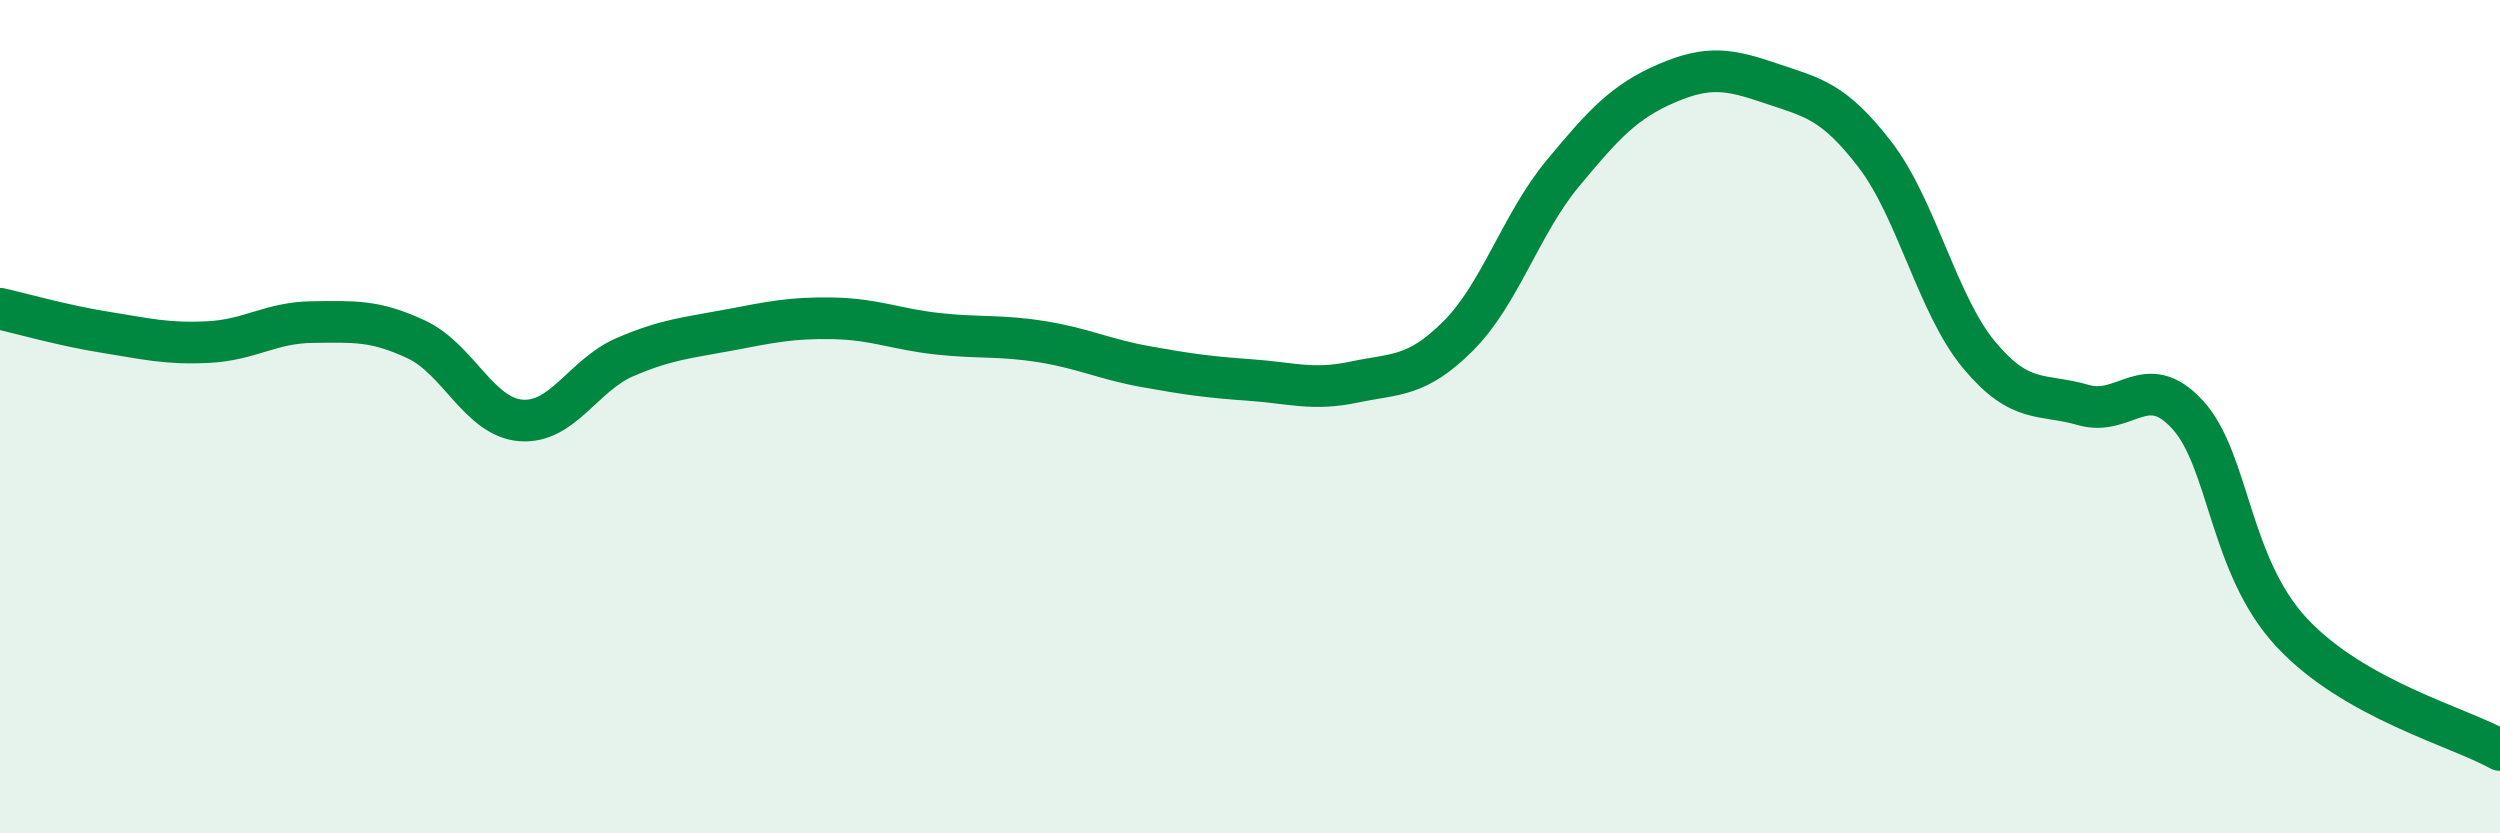
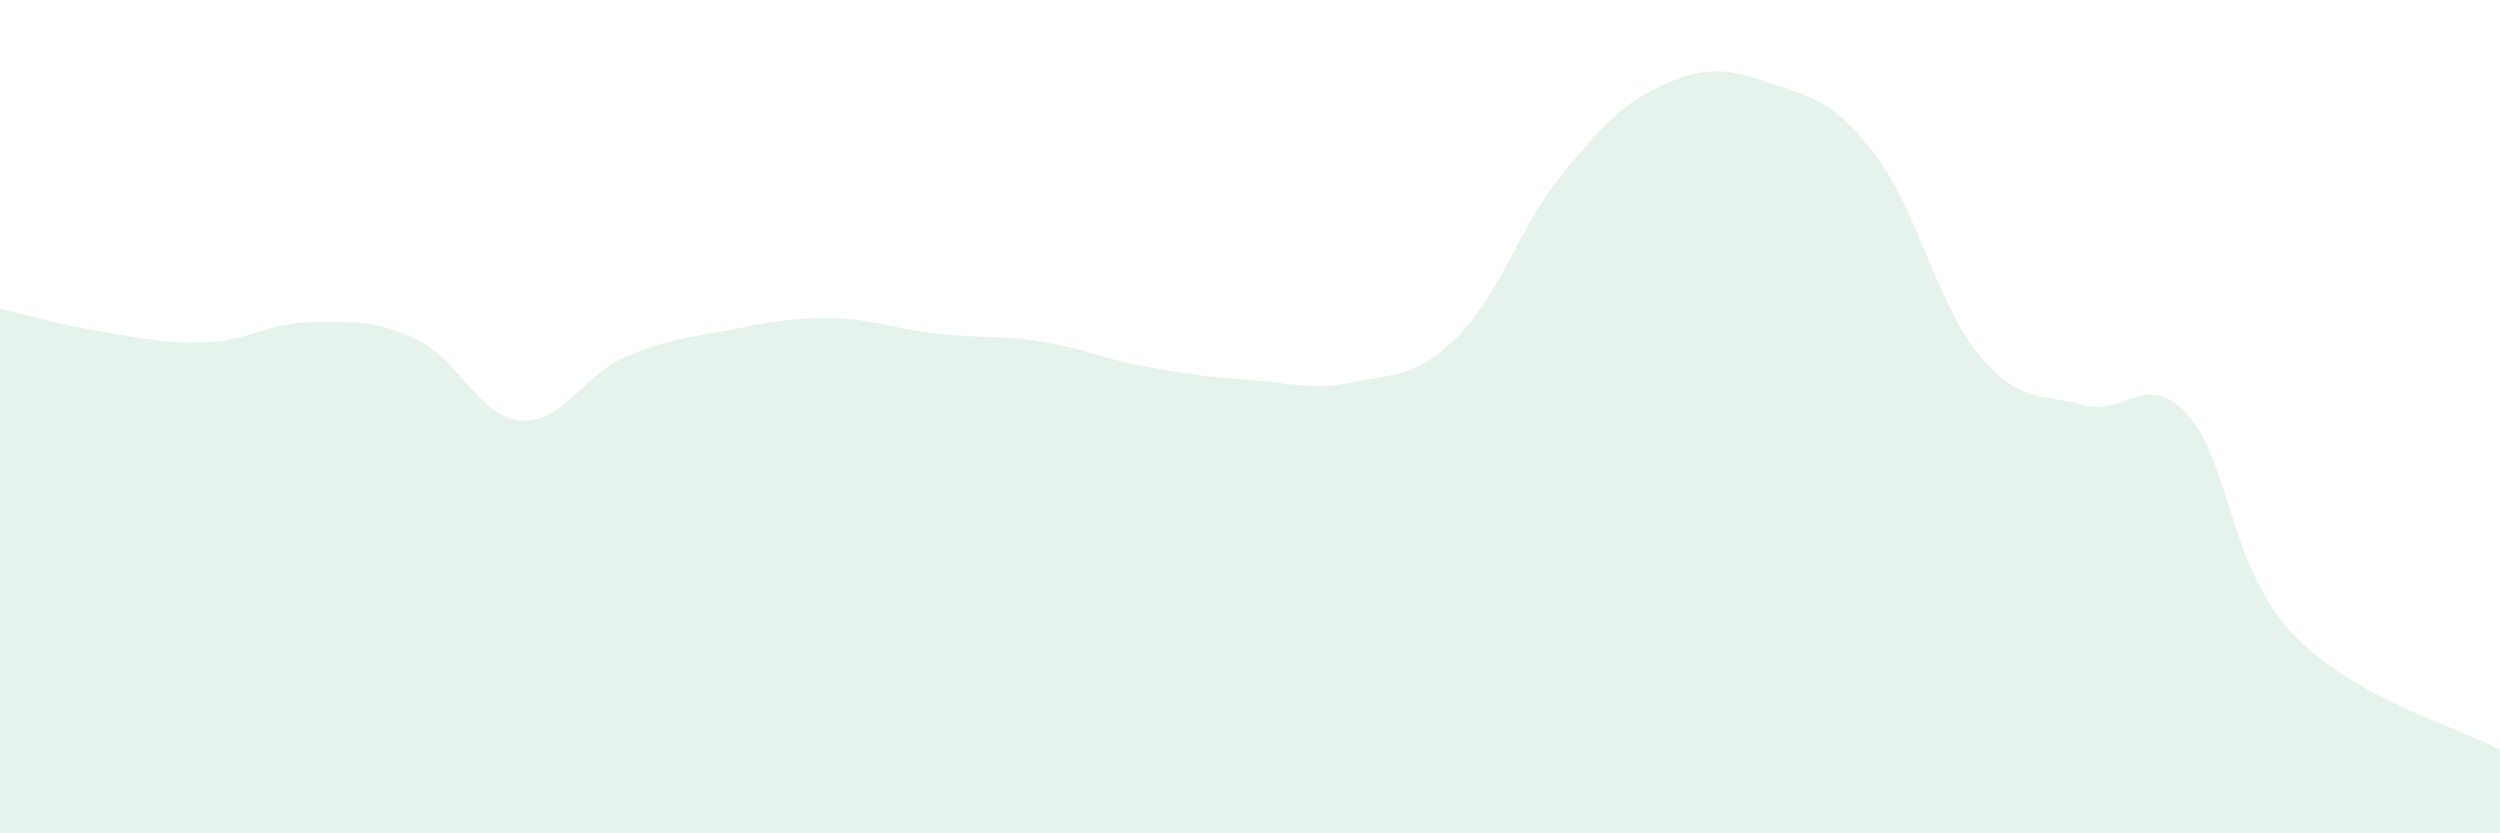
<svg xmlns="http://www.w3.org/2000/svg" width="60" height="20" viewBox="0 0 60 20">
  <path d="M 0,7.41 C 0.5,7.52 1.5,7.81 2.5,7.97 C 3.5,8.13 4,8.26 5,8.21 C 6,8.16 6.5,7.74 7.5,7.73 C 8.5,7.72 9,7.68 10,8.15 C 11,8.62 11.5,10.01 12.5,10.09 C 13.5,10.17 14,9 15,8.57 C 16,8.14 16.5,8.11 17.5,7.92 C 18.5,7.73 19,7.62 20,7.64 C 21,7.66 21.5,7.9 22.5,8.01 C 23.5,8.12 24,8.04 25,8.2 C 26,8.36 26.5,8.62 27.5,8.8 C 28.5,8.98 29,9.05 30,9.12 C 31,9.19 31.5,9.38 32.5,9.17 C 33.5,8.96 34,9.06 35,8.06 C 36,7.06 36.5,5.38 37.5,4.17 C 38.5,2.96 39,2.43 40,2 C 41,1.57 41.5,1.66 42.5,2 C 43.5,2.34 44,2.41 45,3.71 C 46,5.01 46.5,7.32 47.5,8.52 C 48.5,9.72 49,9.43 50,9.72 C 51,10.01 51.5,8.86 52.5,9.95 C 53.5,11.04 53.5,13.57 55,15.18 C 56.5,16.79 59,17.44 60,18L60 20L0 20Z" fill="#008740" opacity="0.1" stroke-linecap="round" stroke-linejoin="round" />
-   <path d="M 0,7.41 C 0.5,7.52 1.5,7.81 2.5,7.97 C 3.5,8.13 4,8.26 5,8.21 C 6,8.16 6.5,7.74 7.5,7.73 C 8.5,7.72 9,7.68 10,8.15 C 11,8.62 11.5,10.01 12.5,10.09 C 13.5,10.17 14,9 15,8.57 C 16,8.14 16.5,8.11 17.5,7.92 C 18.5,7.73 19,7.62 20,7.64 C 21,7.66 21.5,7.9 22.5,8.01 C 23.5,8.12 24,8.04 25,8.2 C 26,8.36 26.5,8.62 27.5,8.8 C 28.5,8.98 29,9.05 30,9.12 C 31,9.19 31.5,9.38 32.5,9.17 C 33.5,8.96 34,9.06 35,8.06 C 36,7.06 36.5,5.38 37.5,4.17 C 38.5,2.96 39,2.43 40,2 C 41,1.57 41.5,1.66 42.5,2 C 43.5,2.34 44,2.41 45,3.71 C 46,5.01 46.5,7.32 47.5,8.52 C 48.5,9.72 49,9.43 50,9.72 C 51,10.01 51.5,8.86 52.5,9.95 C 53.5,11.04 53.5,13.57 55,15.18 C 56.5,16.79 59,17.44 60,18" stroke="#008740" stroke-width="1" fill="none" stroke-linecap="round" stroke-linejoin="round" />
</svg>